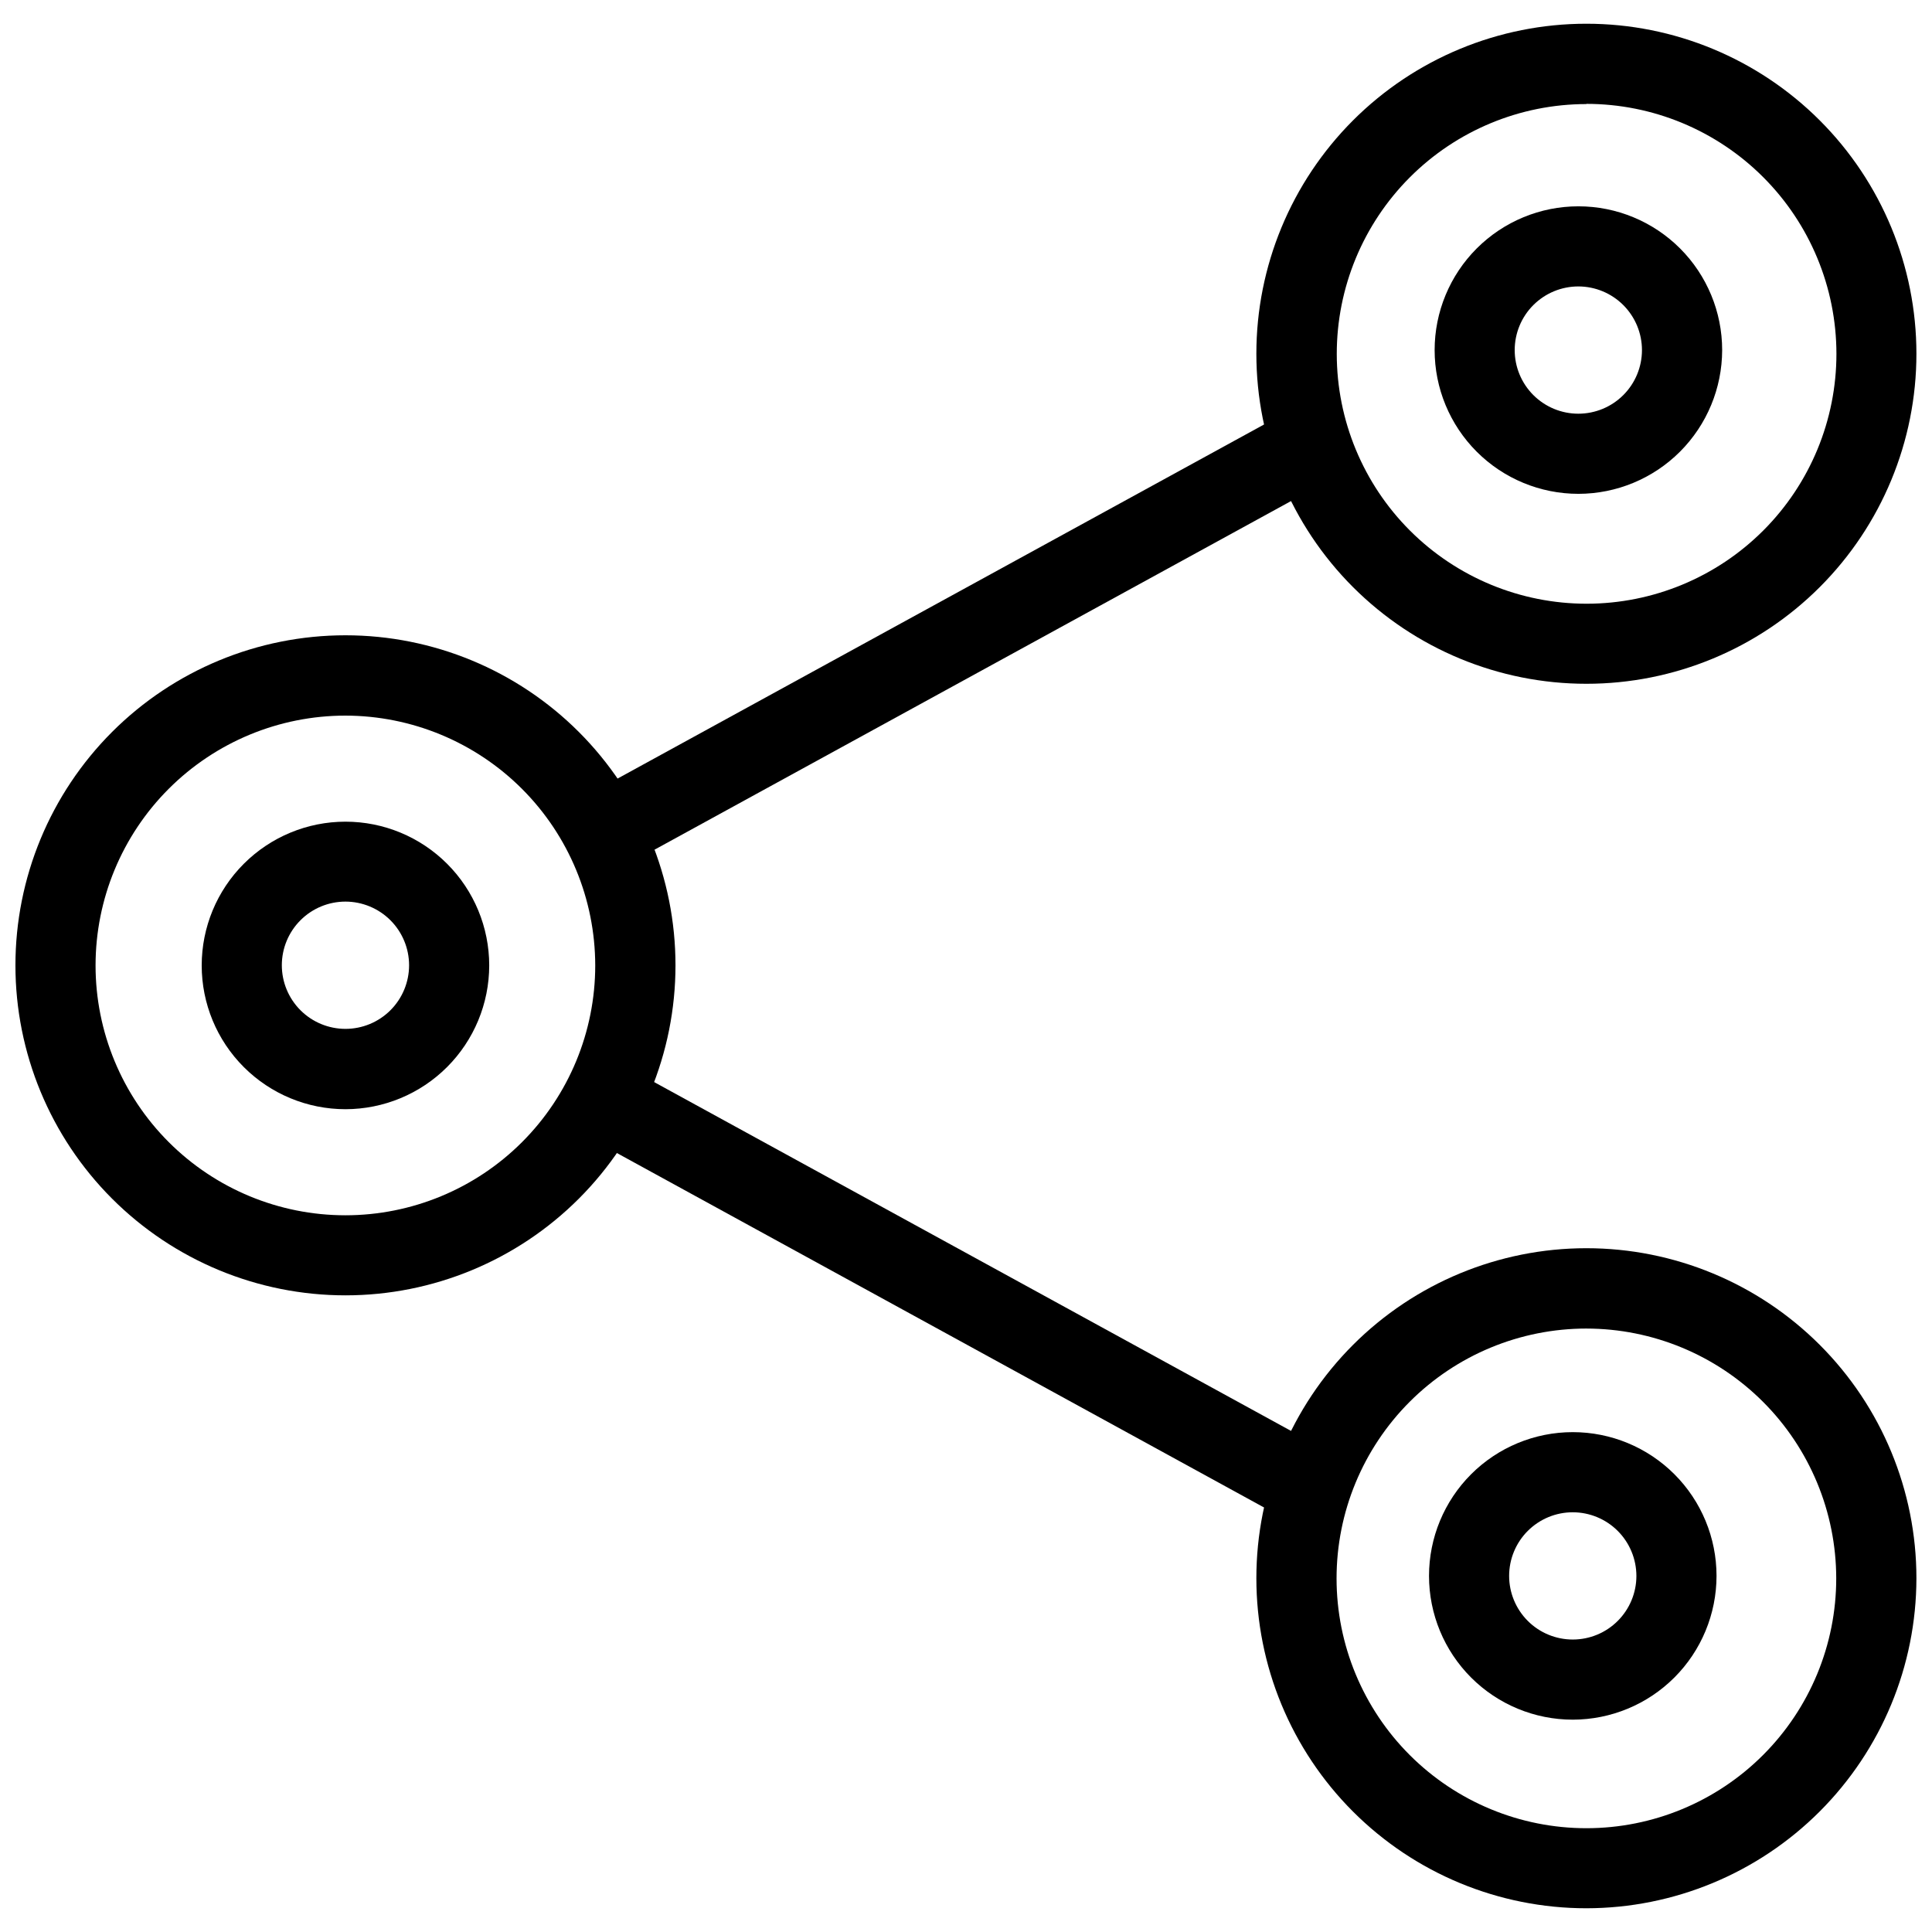
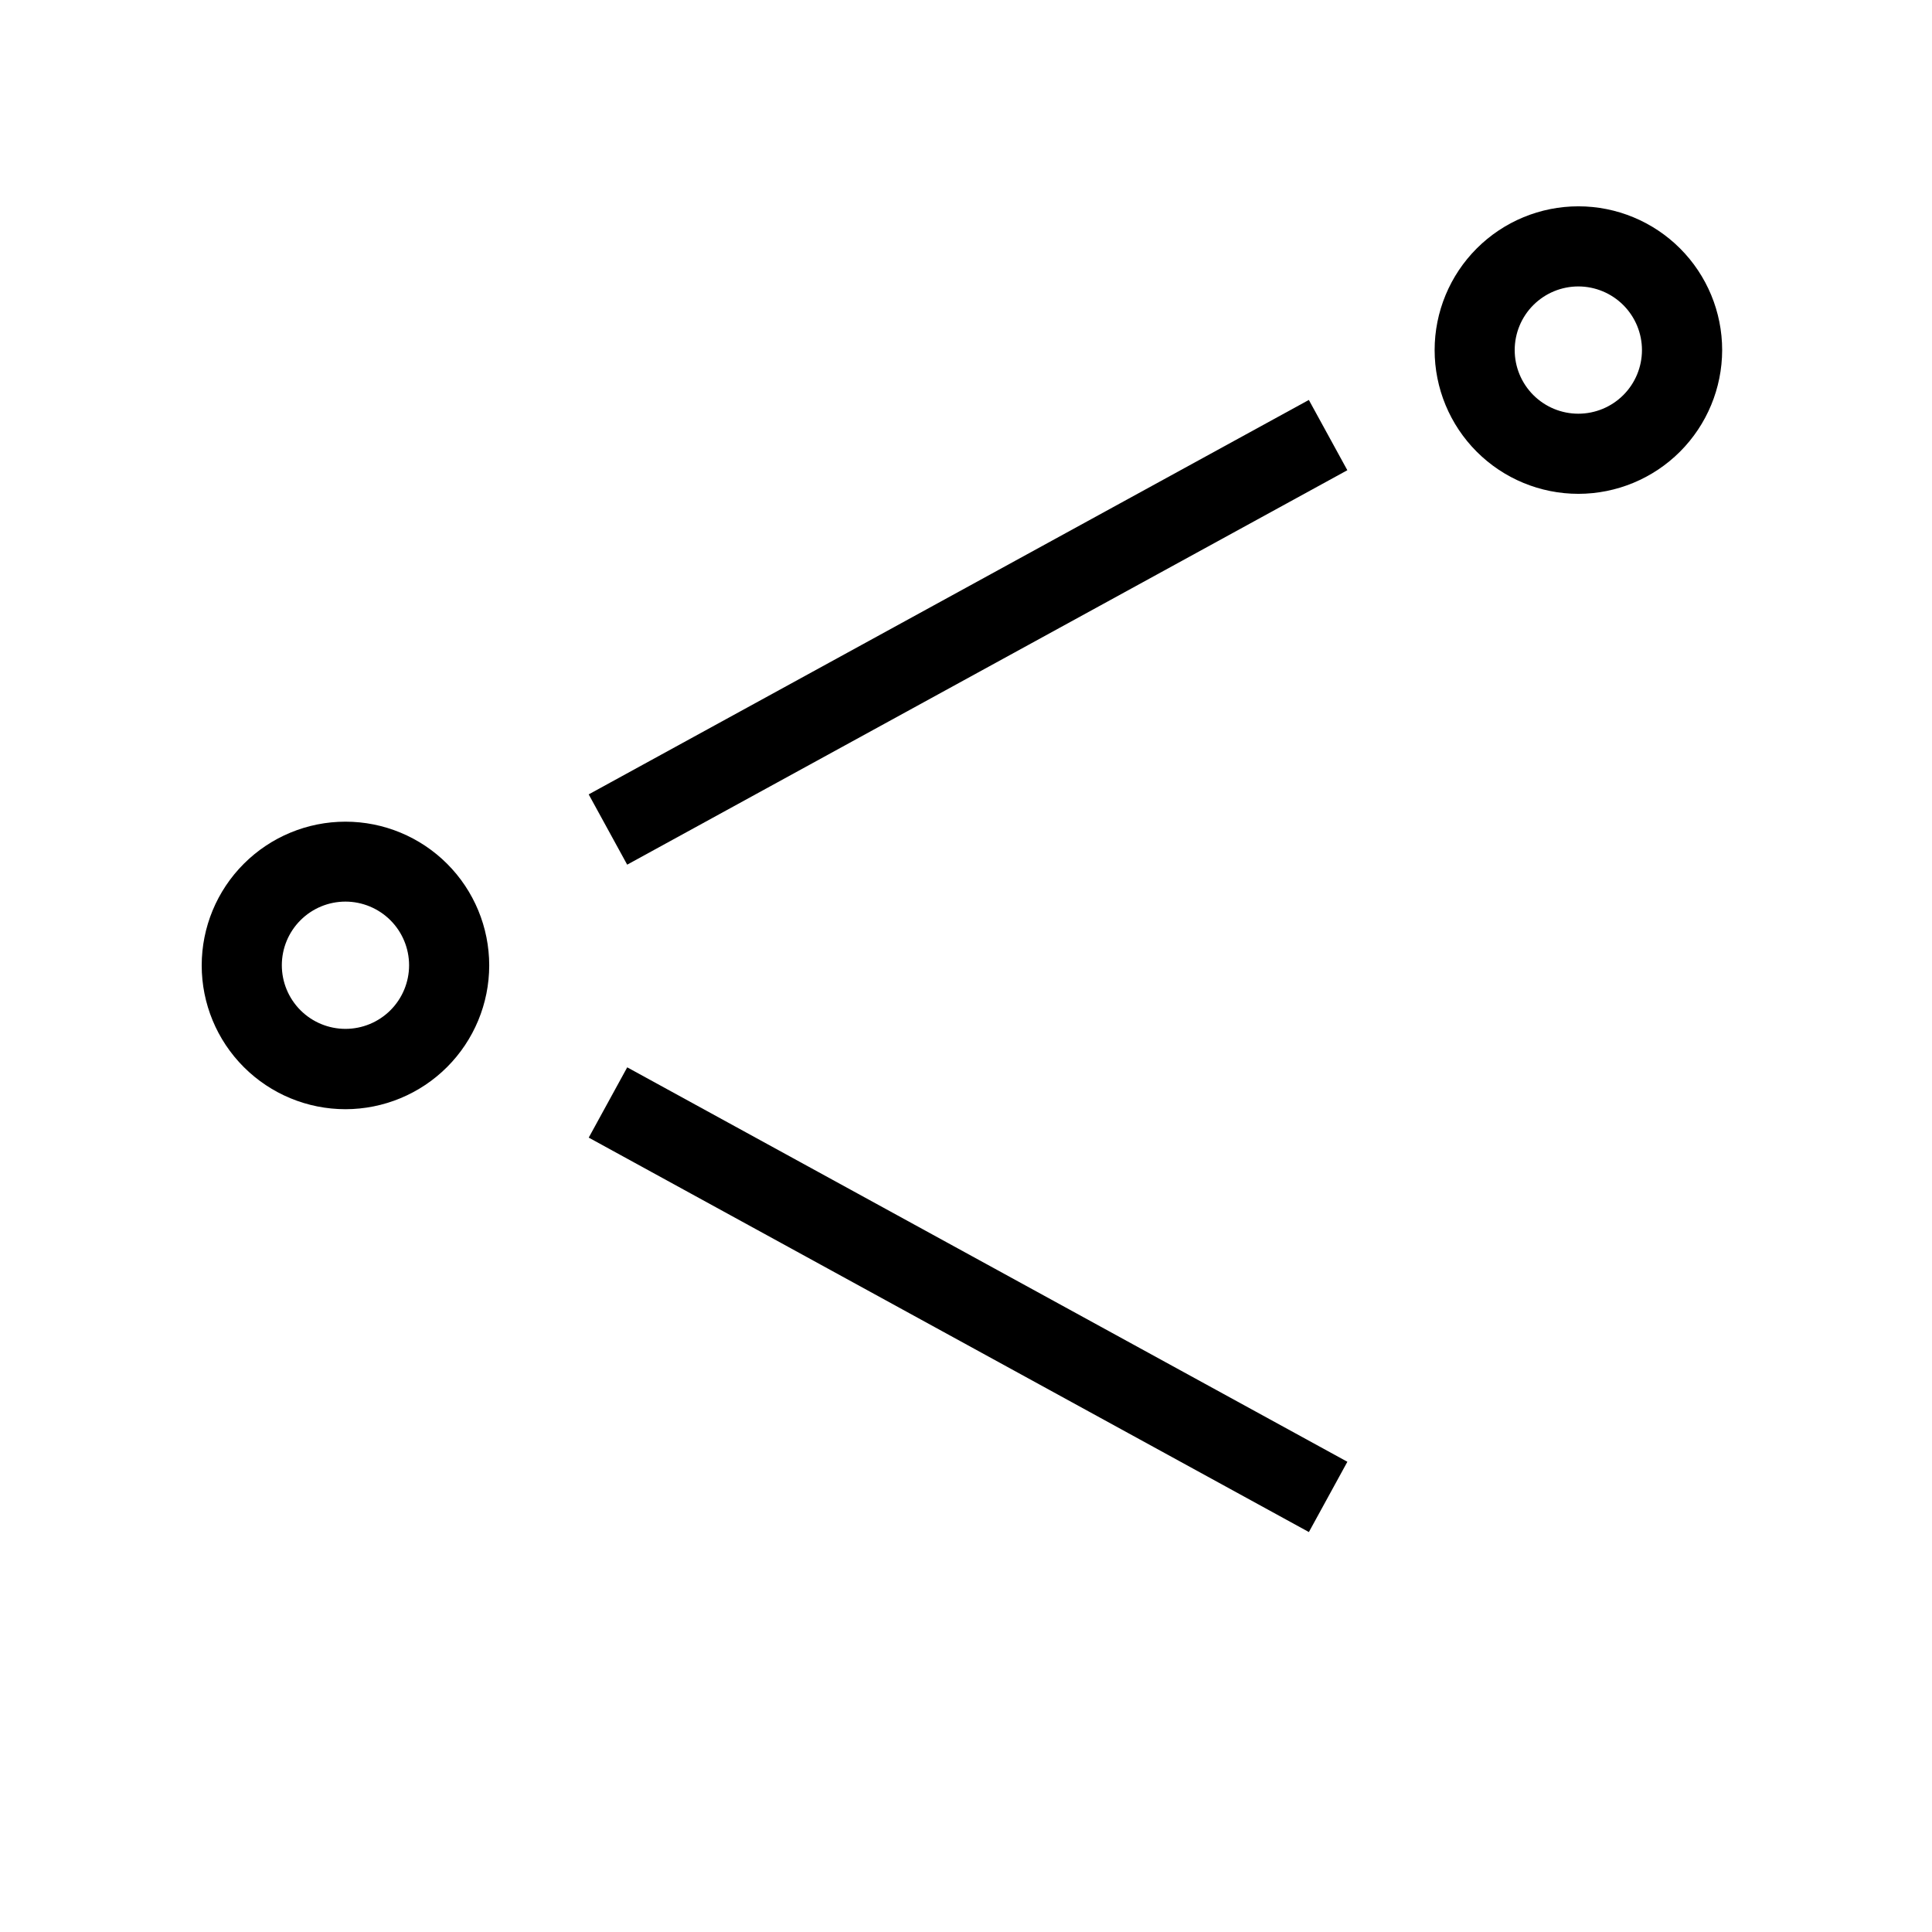
<svg xmlns="http://www.w3.org/2000/svg" width="800px" height="800px" version="1.1" viewBox="144 144 512 512">
  <defs>
    <clipPath id="c">
-       <path d="m476 150h175.9v176h-175.9z" />
-     </clipPath>
+       </clipPath>
    <clipPath id="b">
-       <path d="m148.09 312h175.91v176h-175.91z" />
-     </clipPath>
+       </clipPath>
    <clipPath id="a">
-       <path d="m476 474h175.9v176h-175.9z" />
-     </clipPath>
+       </clipPath>
  </defs>
  <g clip-path="url(#c)">
    <path d="m564.41 325.21c-23.195 0-45.441-9.215-61.844-25.617s-25.617-38.648-25.617-61.844 9.215-45.441 25.617-61.844 38.648-25.617 61.844-25.617 45.441 9.215 61.844 25.617 25.617 38.648 25.617 61.844-9.215 45.441-25.617 61.844-38.648 25.617-61.844 25.617zm0-153.63c-17.559 0.012-34.391 7-46.797 19.426-12.406 12.426-19.371 29.27-19.355 46.828 0.012 17.559 6.996 34.391 19.422 46.801 12.422 12.406 29.266 19.371 46.824 19.359 17.559-0.012 34.395-6.996 46.801-19.418 12.41-12.422 19.375-29.266 19.367-46.824-0.016-17.566-7-34.406-19.426-46.824-12.422-12.418-29.27-19.398-46.836-19.402z" />
  </g>
  <g clip-path="url(#b)">
    <path d="m235.55 487.28c-23.195 0-45.441-9.215-61.844-25.617-16.402-16.402-25.617-38.648-25.617-61.844 0-23.199 9.215-45.445 25.617-61.848 16.402-16.398 38.648-25.613 61.844-25.613 23.195 0 45.441 9.215 61.844 25.613 16.402 16.402 25.617 38.648 25.617 61.848 0 23.195-9.215 45.441-25.617 61.844-16.402 16.402-38.648 25.617-61.844 25.617zm0-153.63v-0.004c-17.559-0.004-34.402 6.969-46.824 19.383-12.418 12.414-19.398 29.254-19.402 46.816-0.004 17.559 6.973 34.402 19.387 46.82 12.414 12.418 29.258 19.395 46.816 19.398 17.559 0 34.402-6.973 46.82-19.391 12.418-12.418 19.395-29.258 19.395-46.816-0.02-17.551-7-34.379-19.406-46.793-12.41-12.41-29.234-19.395-46.785-19.418z" />
  </g>
  <path d="m235.55 437.95c-10.105 0-19.793-4.016-26.938-11.16-7.148-7.144-11.16-16.836-11.16-26.938 0-10.105 4.012-19.797 11.16-26.941 7.144-7.144 16.832-11.16 26.938-11.16 10.105 0 19.793 4.016 26.938 11.16 7.148 7.144 11.16 16.836 11.16 26.941-0.008 10.102-4.027 19.785-11.168 26.926-7.144 7.144-16.828 11.16-26.93 11.172zm0-55.016c-4.473 0-8.762 1.777-11.922 4.941-3.164 3.16-4.941 7.449-4.941 11.922s1.777 8.762 4.941 11.926c3.16 3.16 7.449 4.938 11.922 4.938 4.473 0 8.762-1.777 11.922-4.938 3.164-3.164 4.941-7.453 4.941-11.926-0.004-4.469-1.785-8.758-4.945-11.918s-7.449-4.938-11.918-4.945z" />
  <path d="m300.01 354.52 190.85-104.53 10.199 18.625-190.85 104.53z" />
  <g clip-path="url(#a)">
-     <path d="m564.41 649.71c-23.195 0-45.441-9.215-61.844-25.617s-25.617-38.648-25.617-61.844c0-23.195 9.215-45.441 25.617-61.844s38.648-25.617 61.844-25.617 45.441 9.215 61.844 25.617 25.617 38.648 25.617 61.844c-0.023 23.191-9.242 45.422-25.641 61.82-16.398 16.395-38.629 25.617-61.82 25.641zm0-153.63c-17.559 0-34.398 6.977-46.816 19.395-12.418 12.418-19.391 29.258-19.391 46.82 0 17.559 6.981 34.398 19.398 46.816 12.418 12.414 29.262 19.387 46.82 19.383 17.562 0 34.402-6.981 46.816-19.402 12.414-12.418 19.387-29.262 19.383-46.82-0.02-17.555-7.004-34.379-19.414-46.789-12.414-12.41-29.242-19.387-46.797-19.402z" />
-   </g>
+     </g>
  <path d="m300.02 445.48 10.199-18.625 190.85 104.53-10.199 18.625z" />
  <path d="m562.29 274.87c-10.102 0-19.793-4.012-26.938-11.156-7.144-7.144-11.16-16.836-11.16-26.941 0-10.102 4.016-19.793 11.16-26.938 7.144-7.144 16.836-11.16 26.938-11.16 10.105 0 19.797 4.016 26.941 11.16s11.16 16.836 11.16 26.938c-0.016 10.102-4.035 19.781-11.176 26.926-7.141 7.141-16.824 11.16-26.926 11.172zm0-54.961c-4.473-0.004-8.762 1.77-11.93 4.93-3.164 3.16-4.945 7.449-4.949 11.922-0.004 4.473 1.773 8.766 4.934 11.93s7.449 4.945 11.922 4.945c4.477 0 8.766-1.773 11.93-4.938 3.164-3.16 4.941-7.453 4.941-11.926-0.004-4.469-1.781-8.75-4.938-11.91-3.16-3.164-7.441-4.941-11.91-4.953z" />
-   <path d="m560.8 599.73c-10.105 0-19.797-4.016-26.941-11.16s-11.156-16.836-11.156-26.938c0-10.105 4.012-19.797 11.156-26.941 7.144-7.144 16.836-11.16 26.941-11.16 10.105 0 19.793 4.016 26.938 11.16 7.144 7.144 11.16 16.836 11.16 26.941-0.008 10.098-4.027 19.785-11.168 26.926-7.144 7.144-16.828 11.16-26.93 11.172zm0-54.961c-4.473 0-8.762 1.777-11.926 4.938-3.16 3.164-4.938 7.453-4.938 11.926 0 4.469 1.777 8.758 4.938 11.922 3.164 3.164 7.453 4.938 11.926 4.938 4.473 0 8.762-1.773 11.922-4.938 3.164-3.164 4.941-7.453 4.941-11.922-0.008-4.473-1.785-8.758-4.945-11.922-3.16-3.16-7.449-4.938-11.918-4.941z" />
</svg>